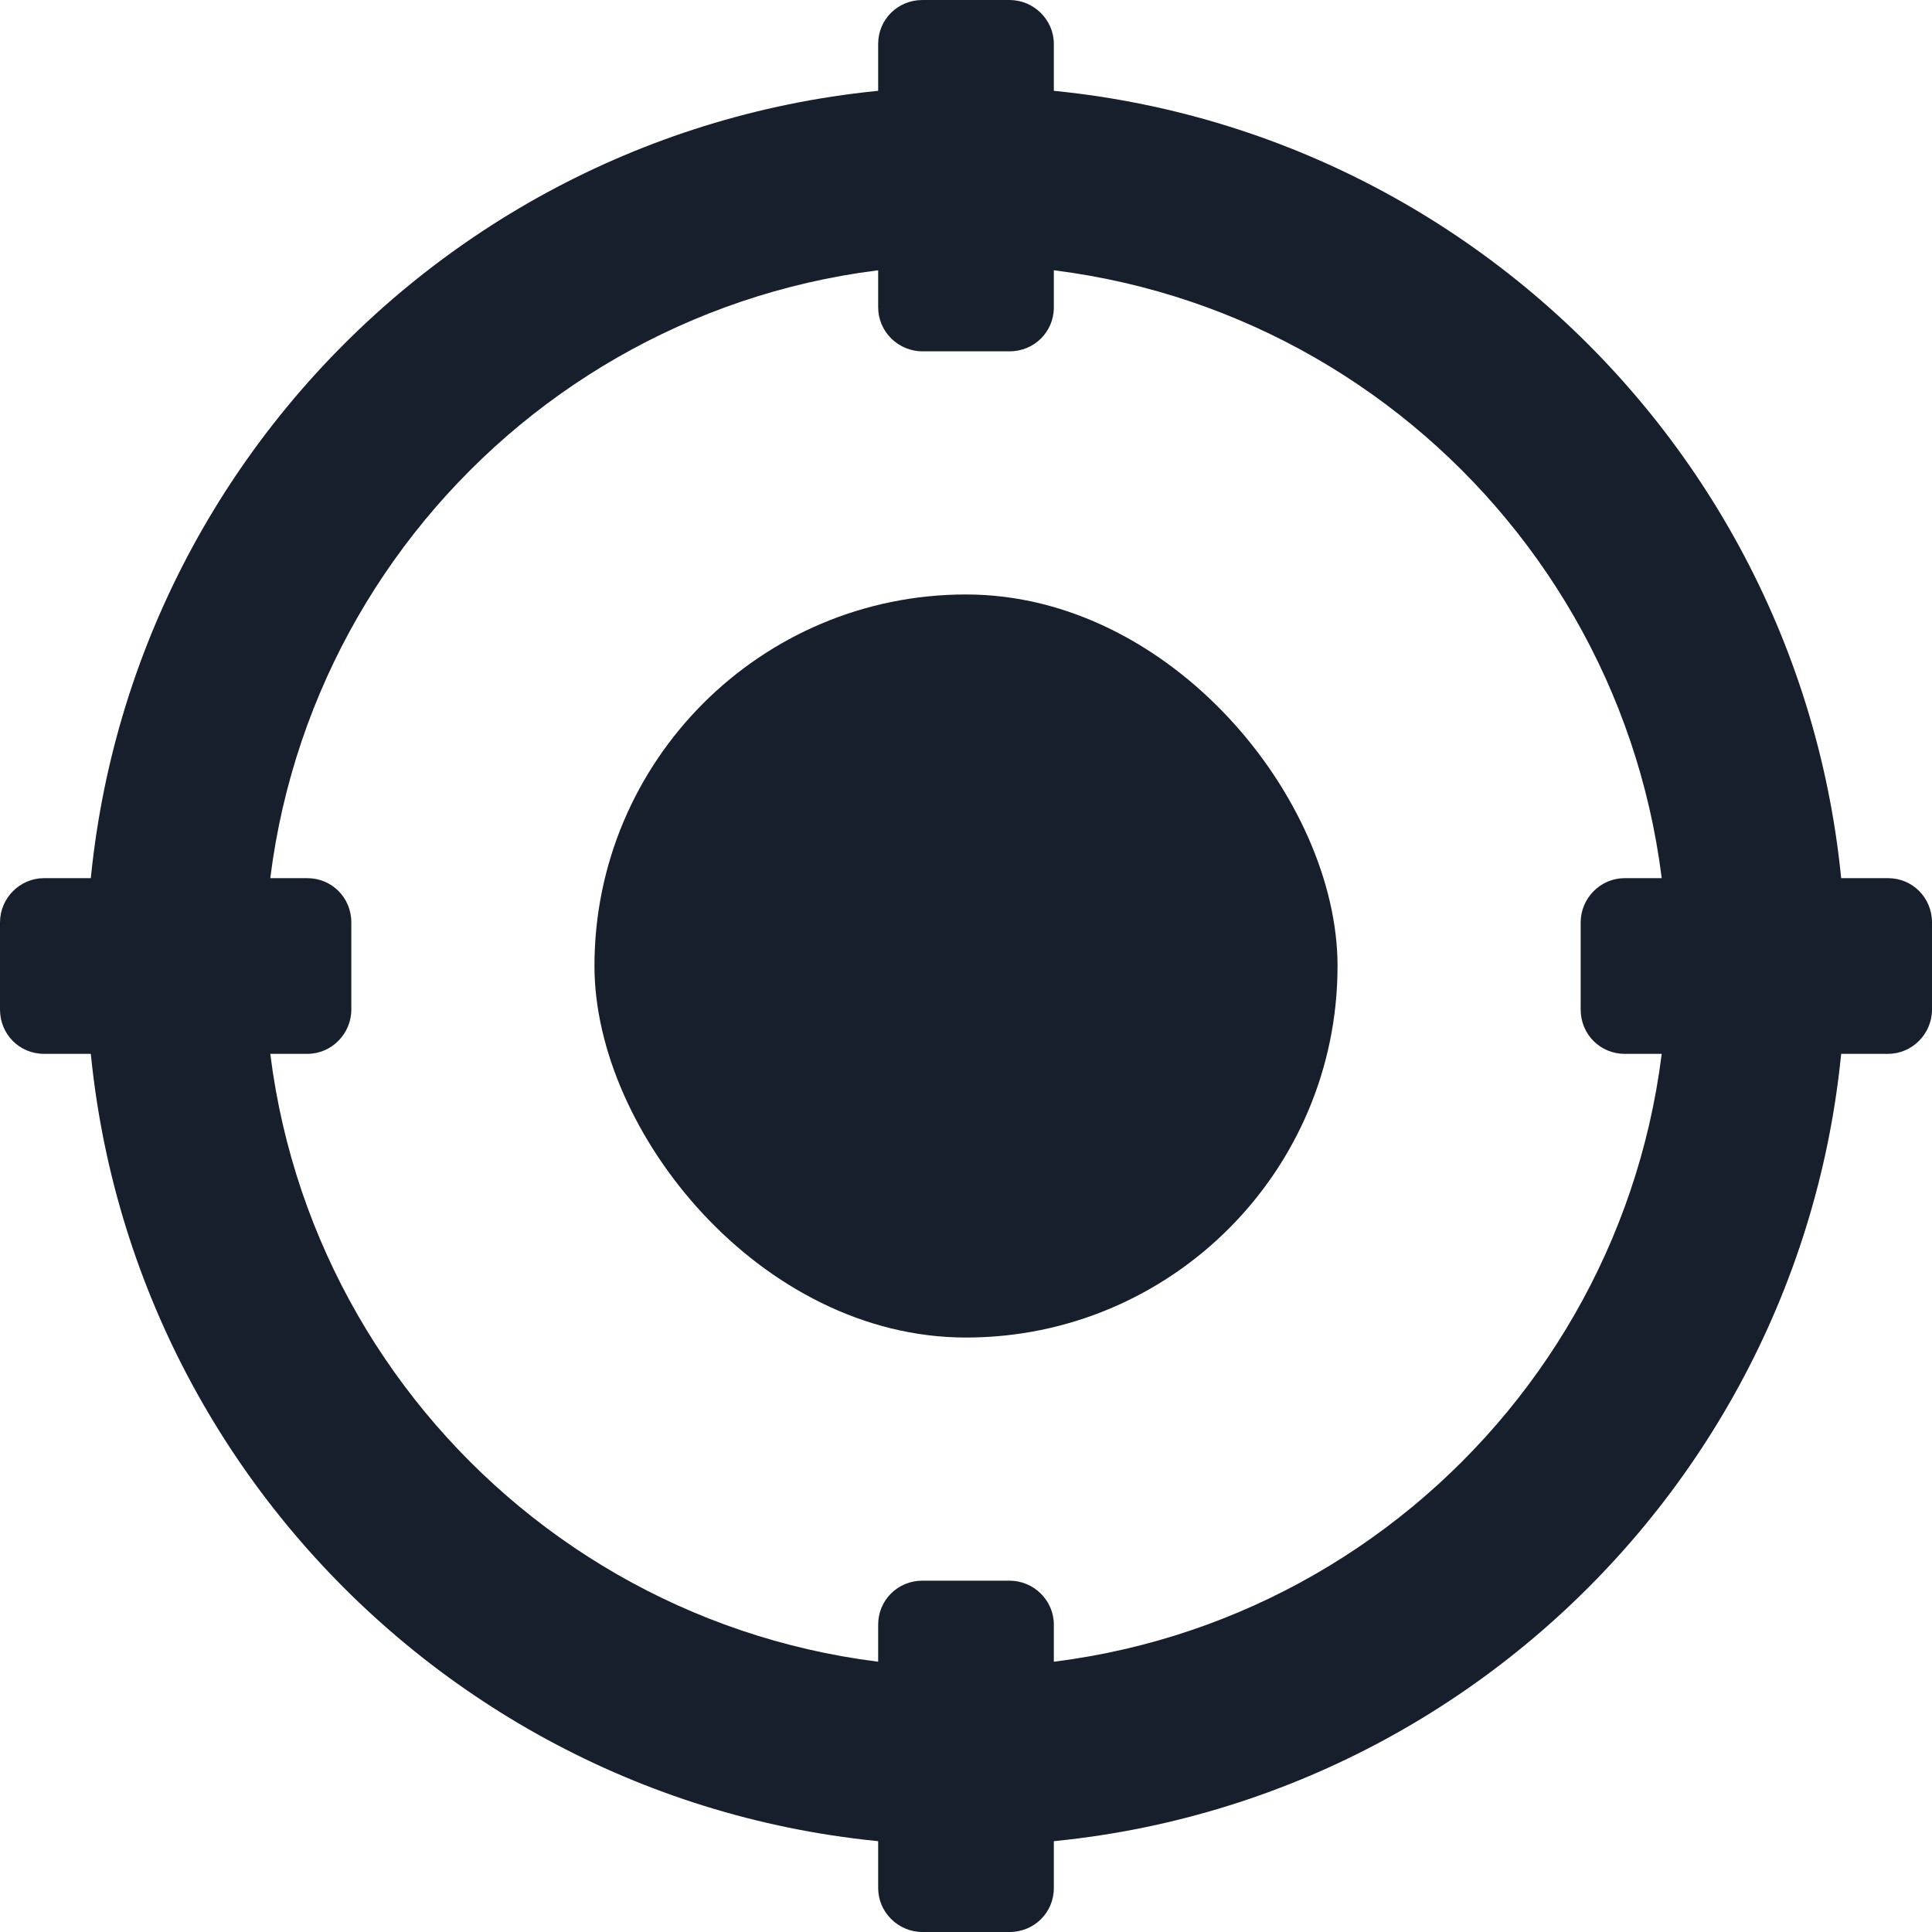
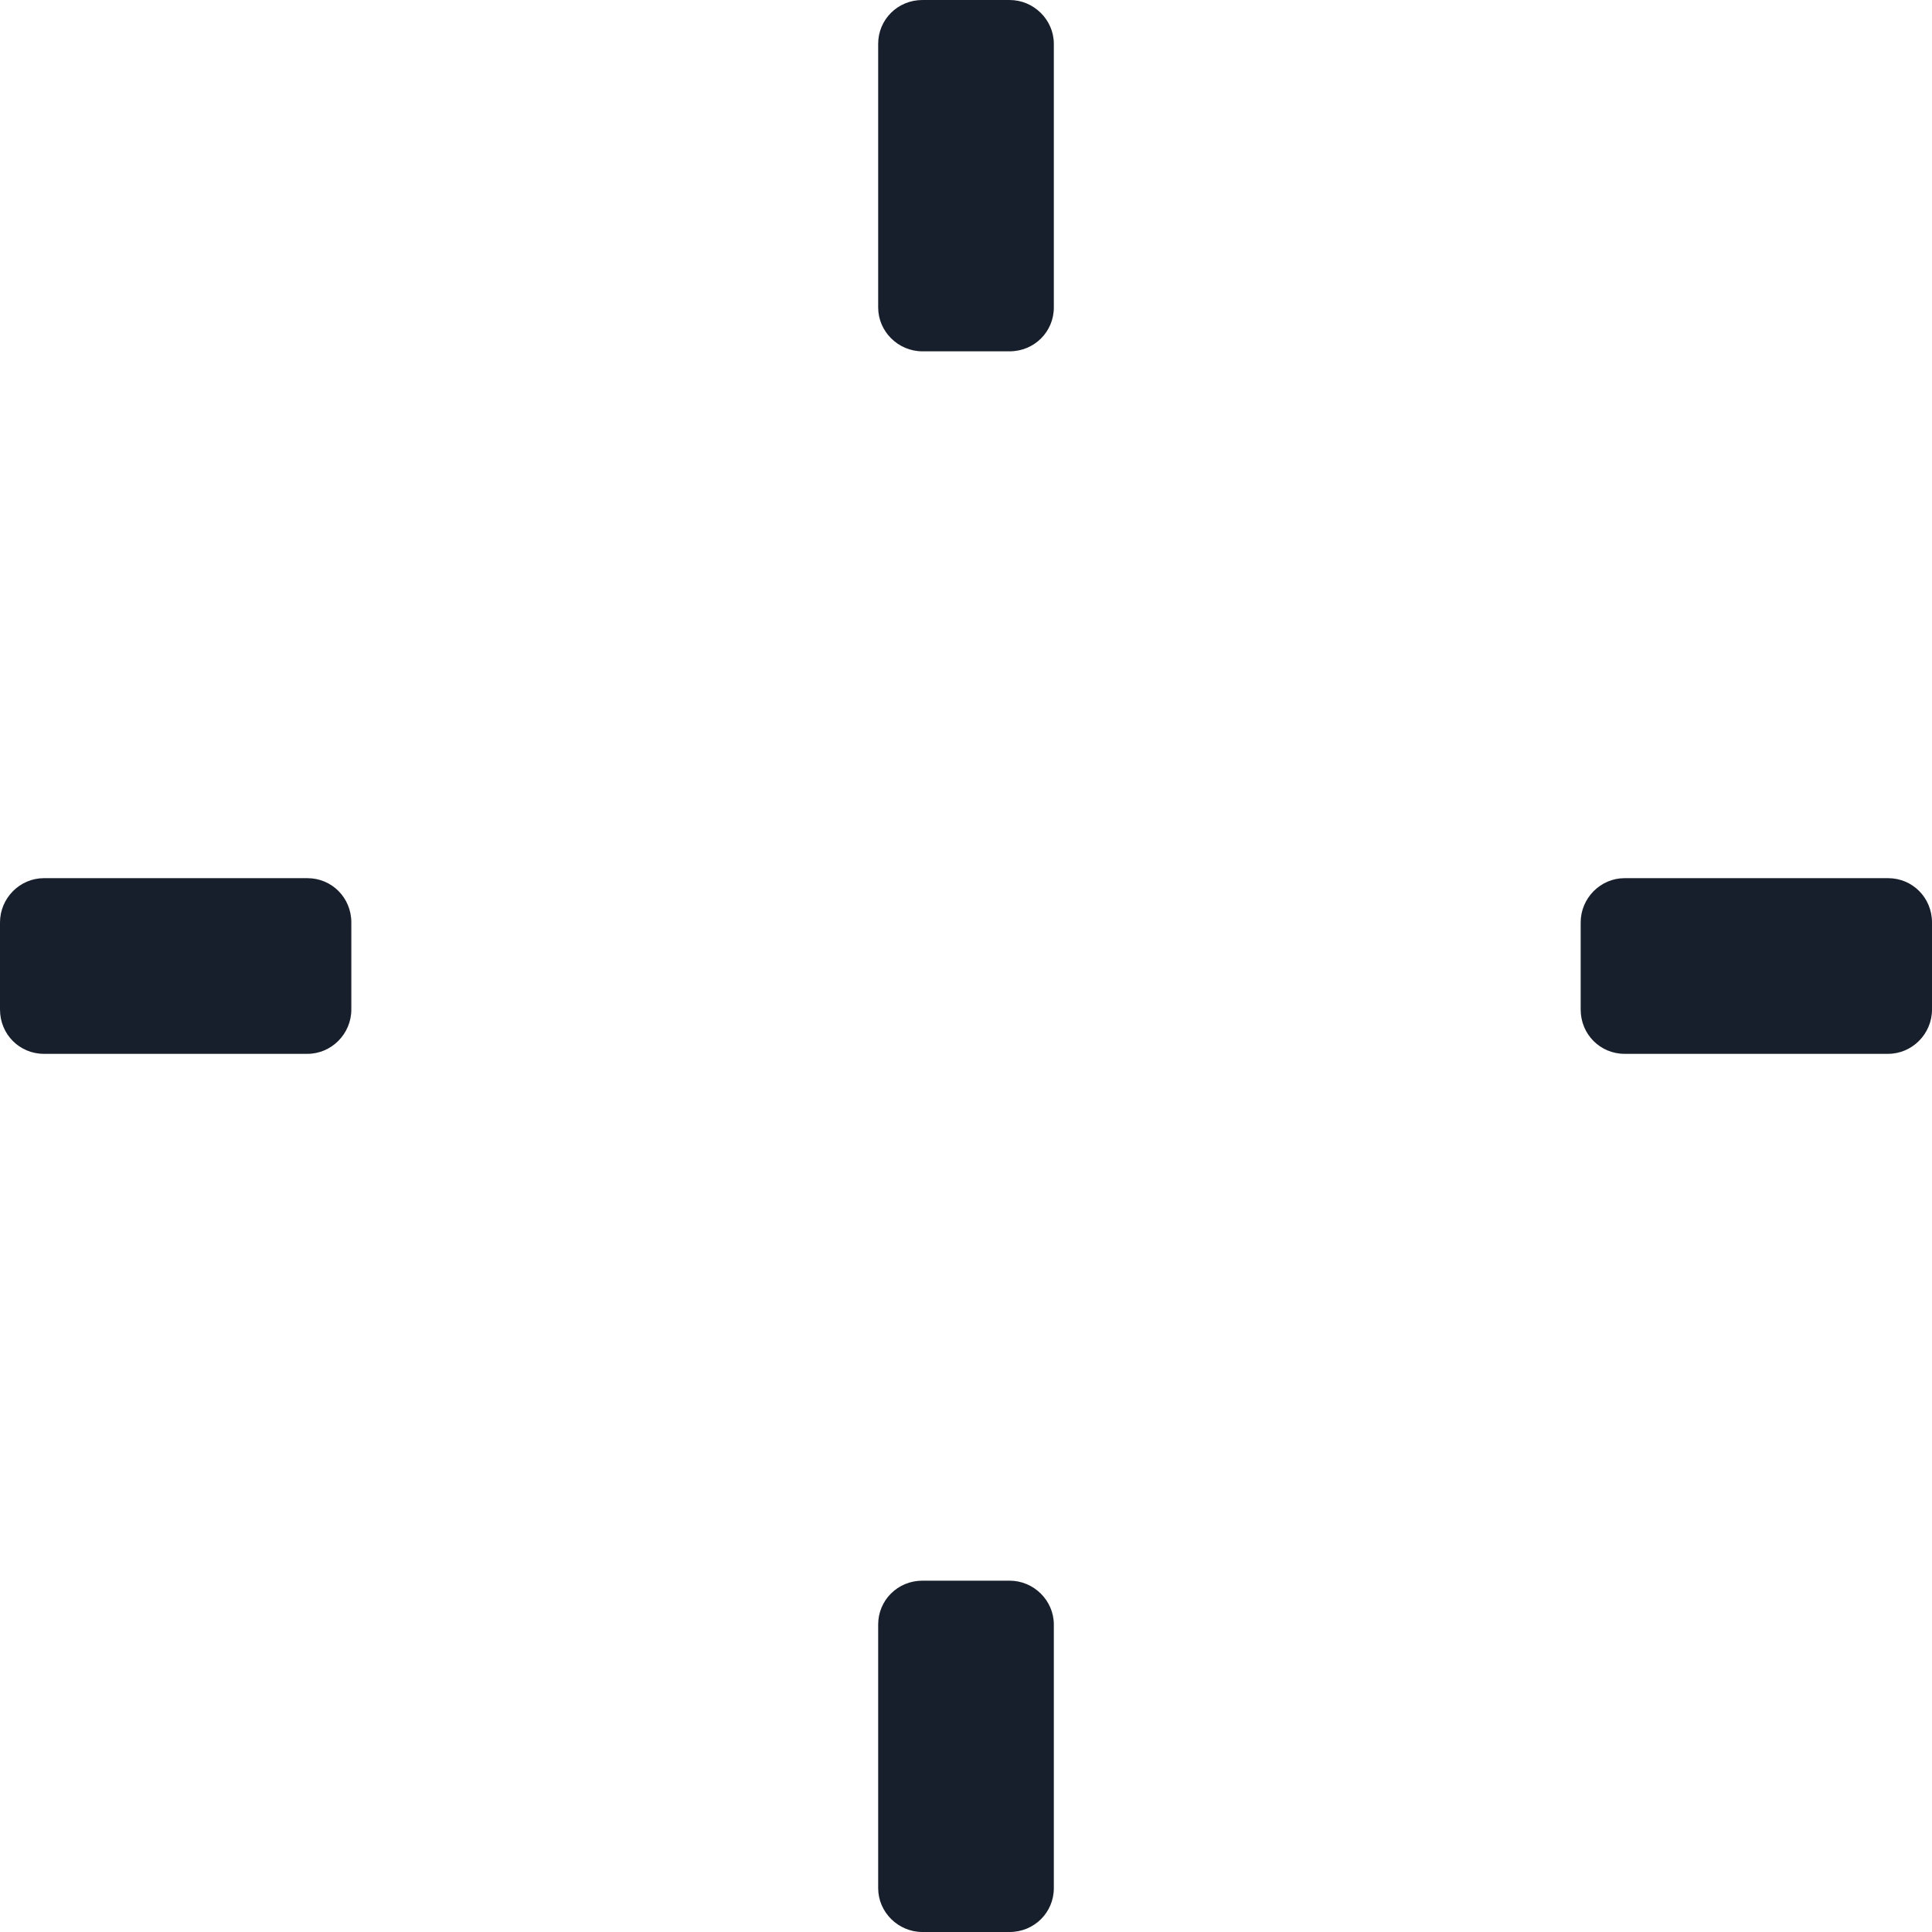
<svg xmlns="http://www.w3.org/2000/svg" width="13px" height="13px" viewBox="0 0 13 13" version="1.1">
  <title>icoNearby</title>
  <desc>Created with Sketch.</desc>
  <defs />
  <g id="03_Property_Search" stroke="none" stroke-width="1" fill="none" fill-rule="evenodd">
    <g id="03/4.0_SearchResults_Map" transform="translate(-128, -158)" fill="#171F2D" fill-rule="nonzero">
      <g id="Group-4">
        <g id="Filter" transform="translate(0, 138)">
          <g id="Group-5" transform="translate(128, 20)">
            <g id="icoNearby">
              <g id="Group-6">
-                 <rect id="Rectangle-path" x="4" y="4" width="5" height="5" rx="2.5" />
-                 <path d="M6.5,1.782 C3.894,1.782 1.782,3.894 1.782,6.5 C1.782,9.106 3.894,11.218 6.5,11.218 C9.106,11.218 11.218,9.106 11.218,6.5 C11.218,3.894 9.106,1.782 6.5,1.782 Z M6.5,0.582 C9.769,0.582 12.418,3.231 12.418,6.5 C12.418,9.769 9.769,12.418 6.5,12.418 C3.231,12.418 0.582,9.769 0.582,6.5 C0.582,3.231 3.231,0.582 6.5,0.582 Z" id="Rectangle-path" />
                <path d="M5.909,10.931 C5.909,10.768 6.04,10.636 6.207,10.636 L6.793,10.636 C6.957,10.636 7.091,10.77 7.091,10.931 L7.091,12.705 C7.091,12.868 6.96,13 6.793,13 L6.207,13 C6.043,13 5.909,12.866 5.909,12.705 L5.909,10.931 Z M5.909,0.295 C5.909,0.132 6.04,0 6.207,0 L6.793,0 C6.957,0 7.091,0.134 7.091,0.295 L7.091,2.069 C7.091,2.232 6.96,2.364 6.793,2.364 L6.207,2.364 C6.043,2.364 5.909,2.23 5.909,2.069 L5.909,0.295 Z M10.636,6.207 C10.636,6.043 10.77,5.909 10.931,5.909 L12.705,5.909 C12.868,5.909 13,6.04 13,6.207 L13,6.793 C13,6.957 12.866,7.091 12.705,7.091 L10.931,7.091 C10.768,7.091 10.636,6.96 10.636,6.793 L10.636,6.207 Z M0,6.207 C0,6.043 0.134,5.909 0.295,5.909 L2.069,5.909 C2.232,5.909 2.364,6.04 2.364,6.207 L2.364,6.793 C2.364,6.957 2.23,7.091 2.069,7.091 L0.295,7.091 C0.132,7.091 0,6.96 0,6.793 L0,6.207 Z" id="Shape" />
              </g>
            </g>
          </g>
        </g>
      </g>
    </g>
  </g>
</svg>